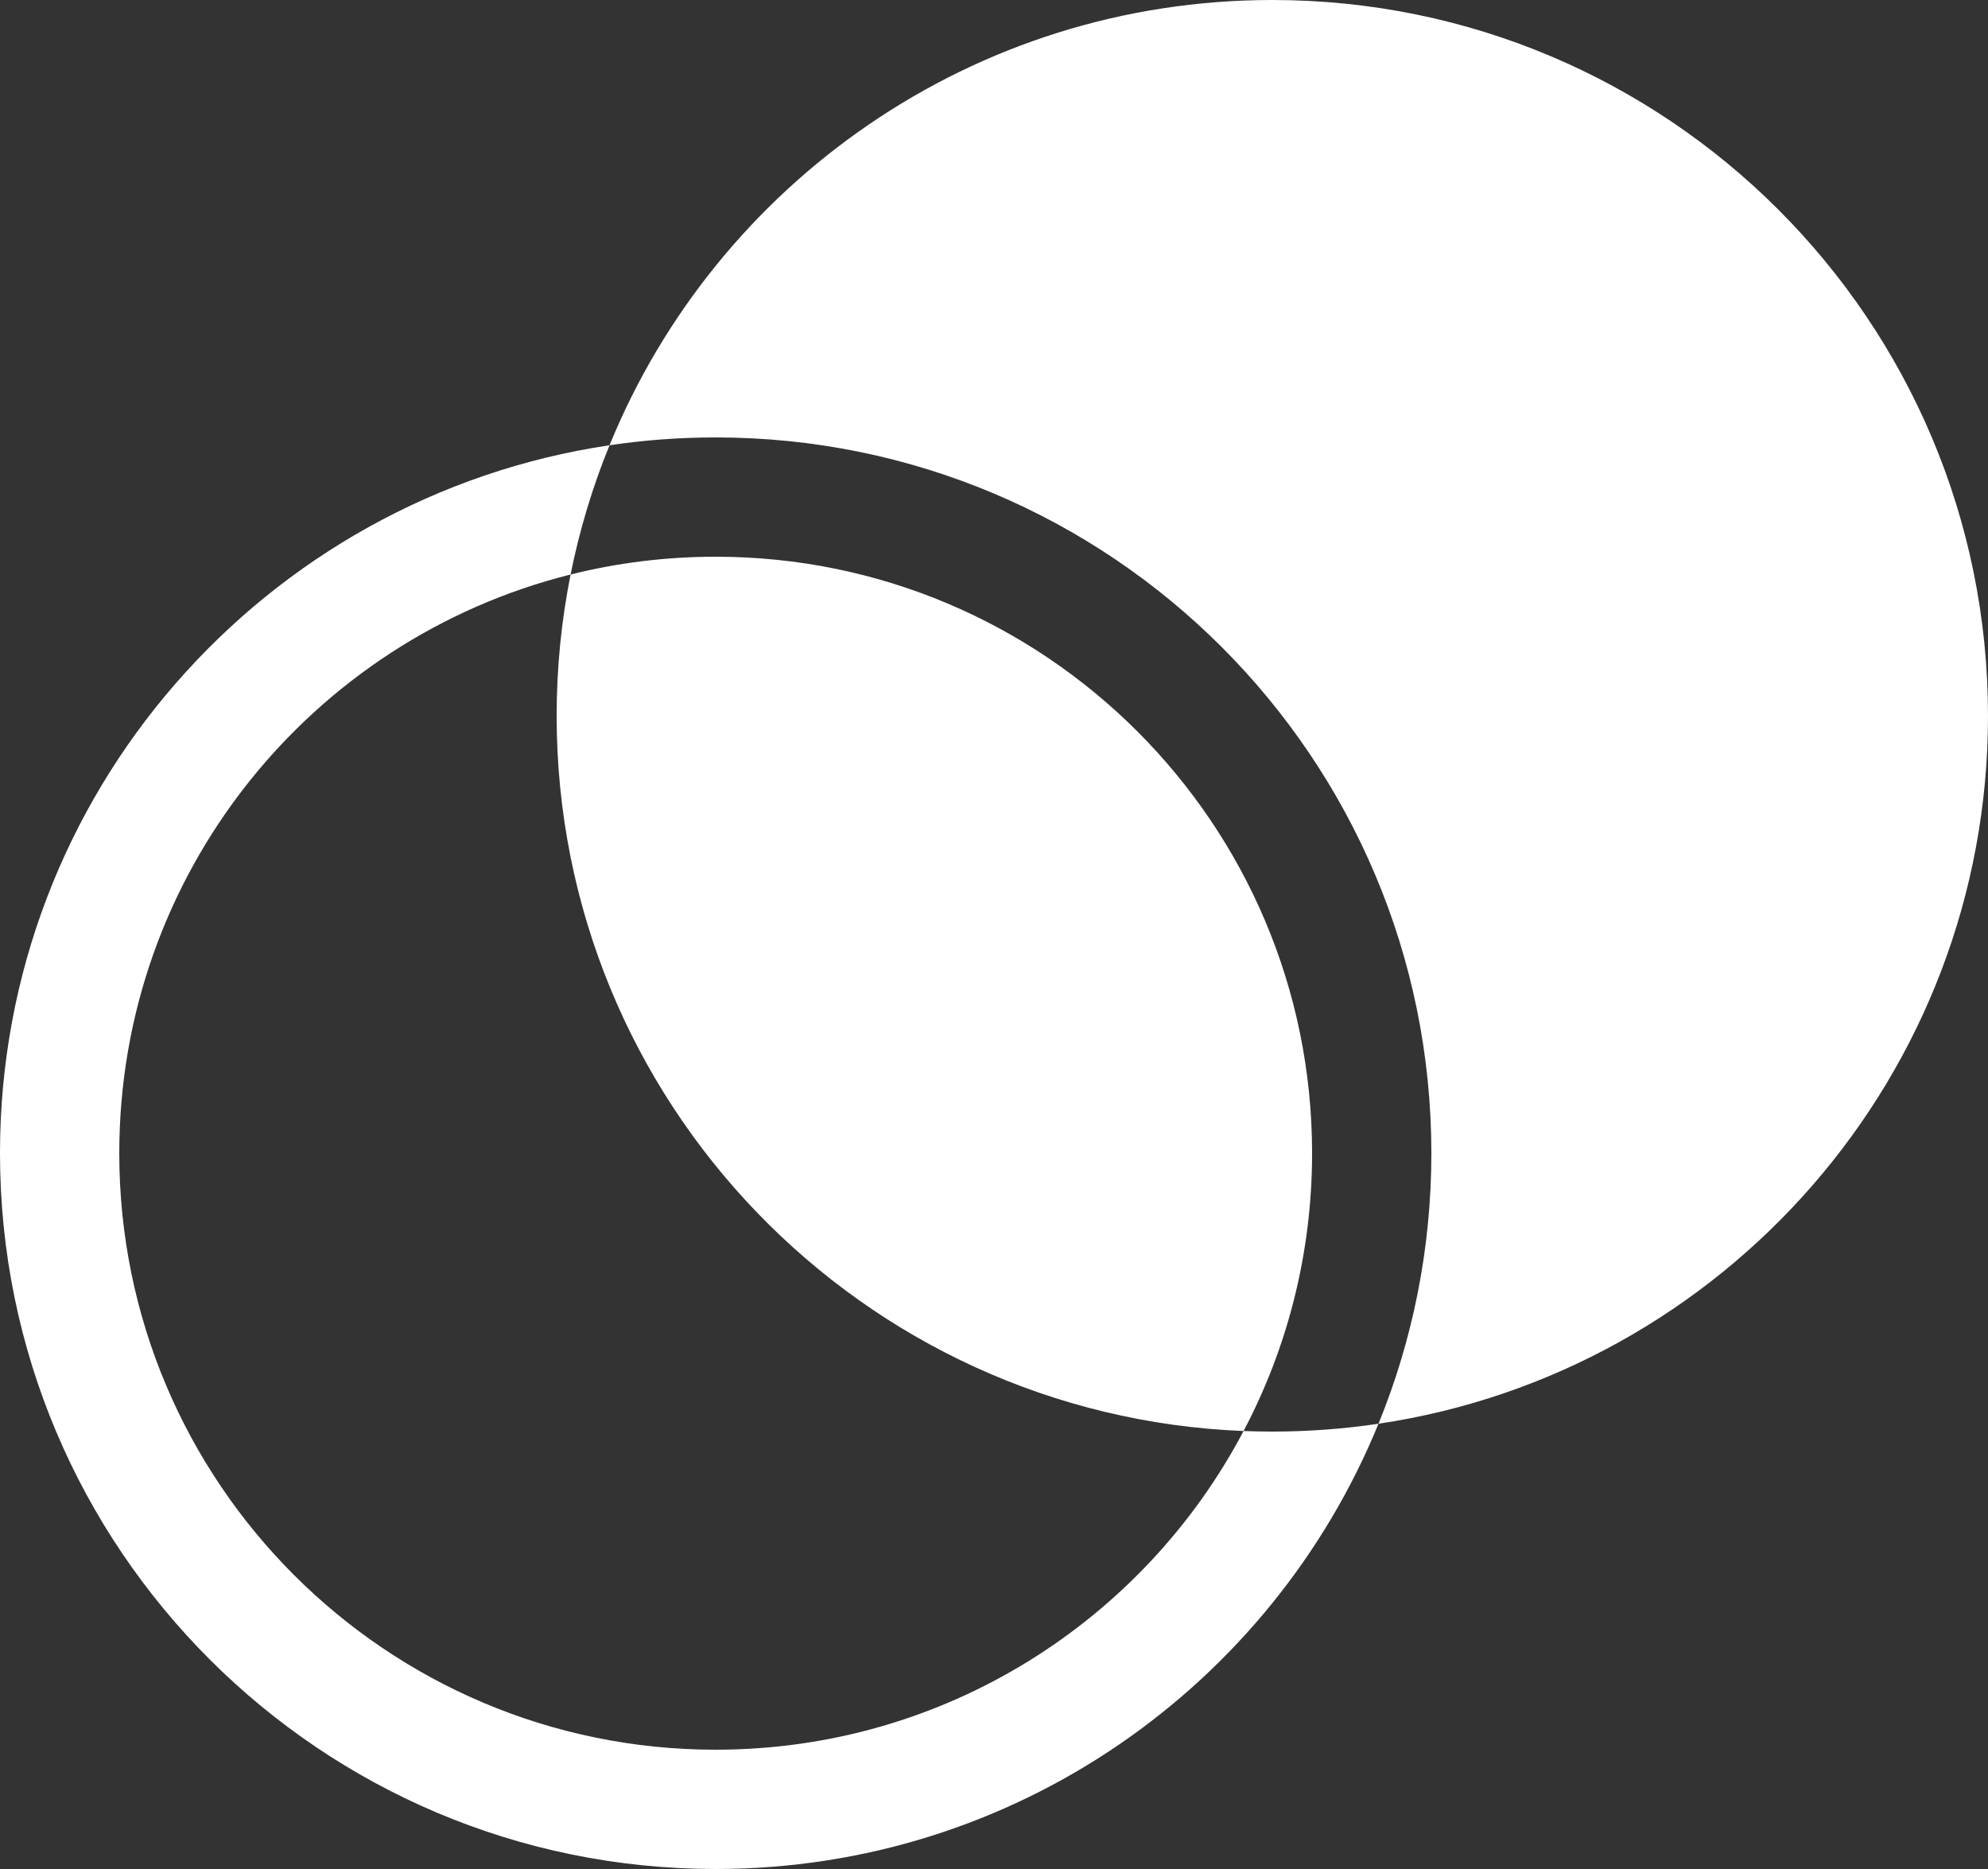
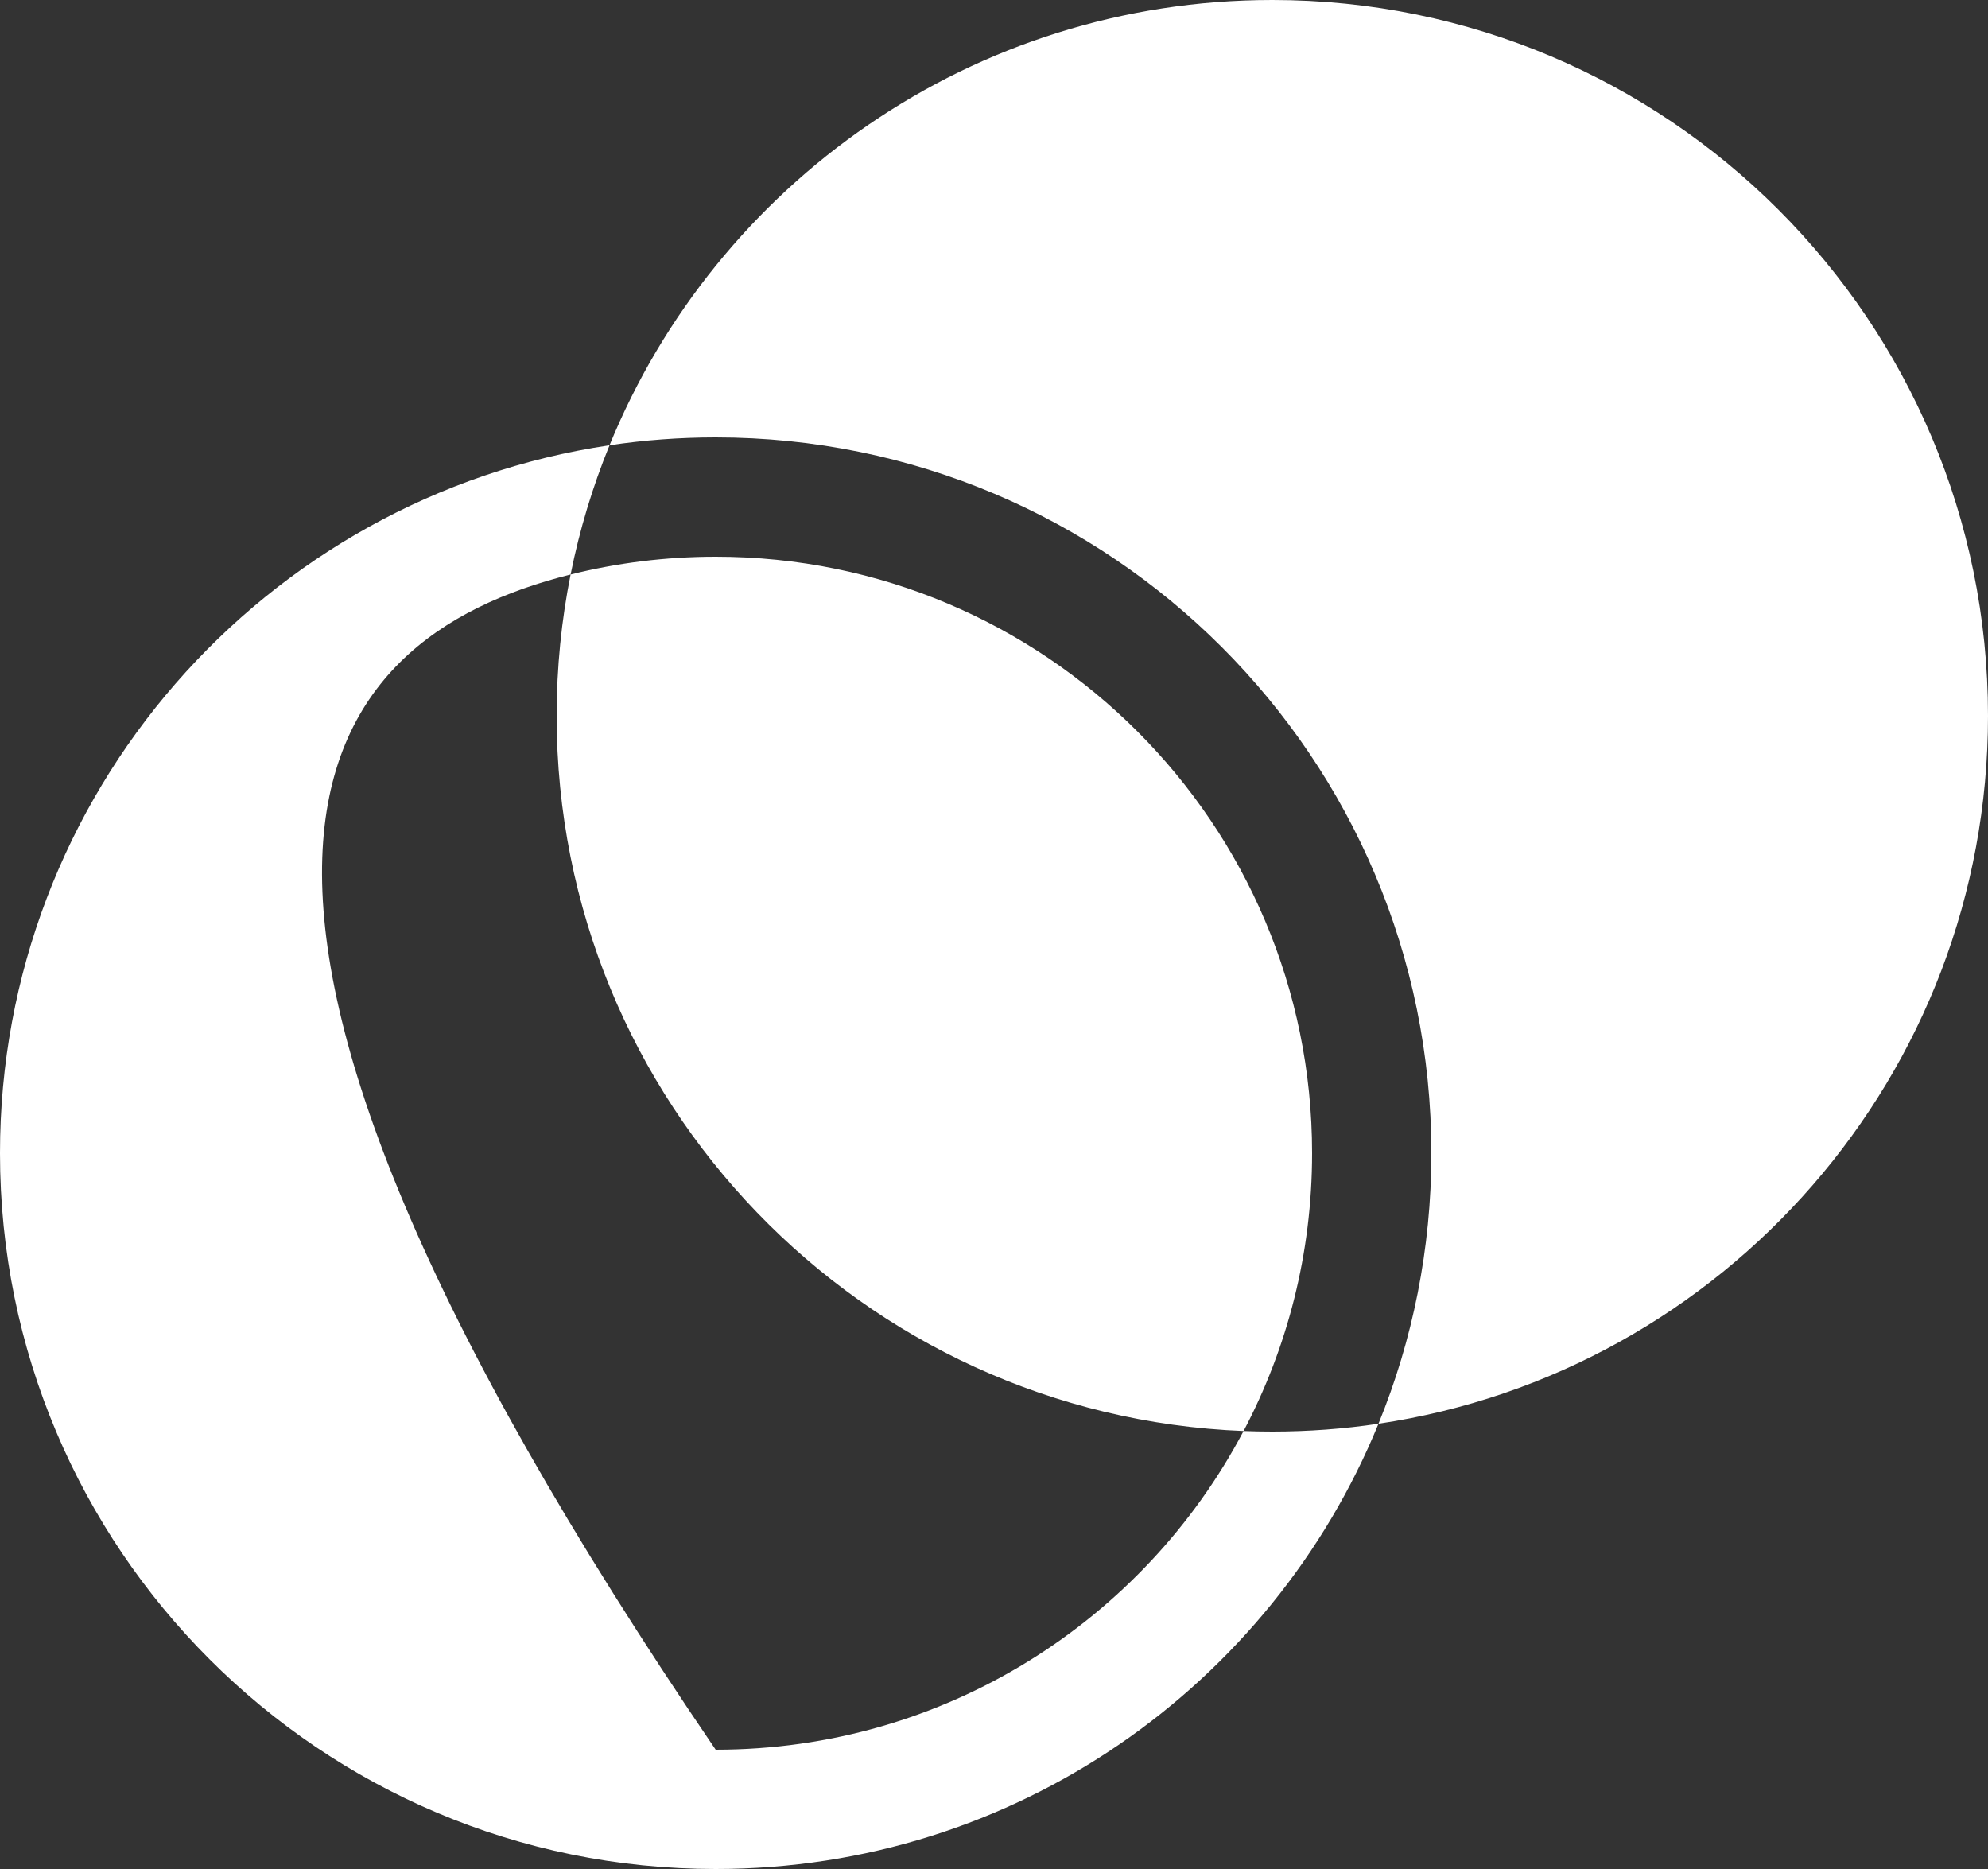
<svg xmlns="http://www.w3.org/2000/svg" width="50" height="47" viewBox="0 0 50 47" fill="none">
  <rect x="0" y="0" width="50" height="47" fill="#333333" stroke="none" />
  <g style="mix-blend-mode:difference">
-     <path fill-rule="evenodd" clip-rule="evenodd" d="M34.67 35.803C43.345 34.514 50 27.034 50 18C50 8.059 41.941 0 32 0C24.466 0 18.014 4.628 15.33 11.197C6.655 12.486 0 19.966 0 29C0 38.941 8.059 47 18 47C25.534 47 31.986 42.372 34.67 35.803ZM31.277 35.986C32.377 33.9 33 31.522 33 29C33 20.716 26.284 14 18 14C16.741 14 15.519 14.155 14.351 14.447C14.576 13.322 14.906 12.235 15.33 11.197C16.201 11.067 17.093 11 18 11C27.941 11 36 19.059 36 29C36 31.407 35.527 33.704 34.67 35.803C33.799 35.933 32.907 36 32 36C31.758 36 31.517 35.995 31.277 35.986ZM31.277 35.986C28.765 40.751 23.762 44 18 44C9.716 44 3 37.284 3 29C3 21.974 7.83 16.077 14.351 14.447C14.121 15.596 14 16.784 14 18C14 27.699 21.671 35.606 31.277 35.986Z" fill="white" />
+     <path fill-rule="evenodd" clip-rule="evenodd" d="M34.67 35.803C43.345 34.514 50 27.034 50 18C50 8.059 41.941 0 32 0C24.466 0 18.014 4.628 15.33 11.197C6.655 12.486 0 19.966 0 29C0 38.941 8.059 47 18 47C25.534 47 31.986 42.372 34.67 35.803ZM31.277 35.986C32.377 33.9 33 31.522 33 29C33 20.716 26.284 14 18 14C16.741 14 15.519 14.155 14.351 14.447C14.576 13.322 14.906 12.235 15.33 11.197C16.201 11.067 17.093 11 18 11C27.941 11 36 19.059 36 29C36 31.407 35.527 33.704 34.67 35.803C33.799 35.933 32.907 36 32 36C31.758 36 31.517 35.995 31.277 35.986ZM31.277 35.986C28.765 40.751 23.762 44 18 44C3 21.974 7.83 16.077 14.351 14.447C14.121 15.596 14 16.784 14 18C14 27.699 21.671 35.606 31.277 35.986Z" fill="white" />
  </g>
</svg>